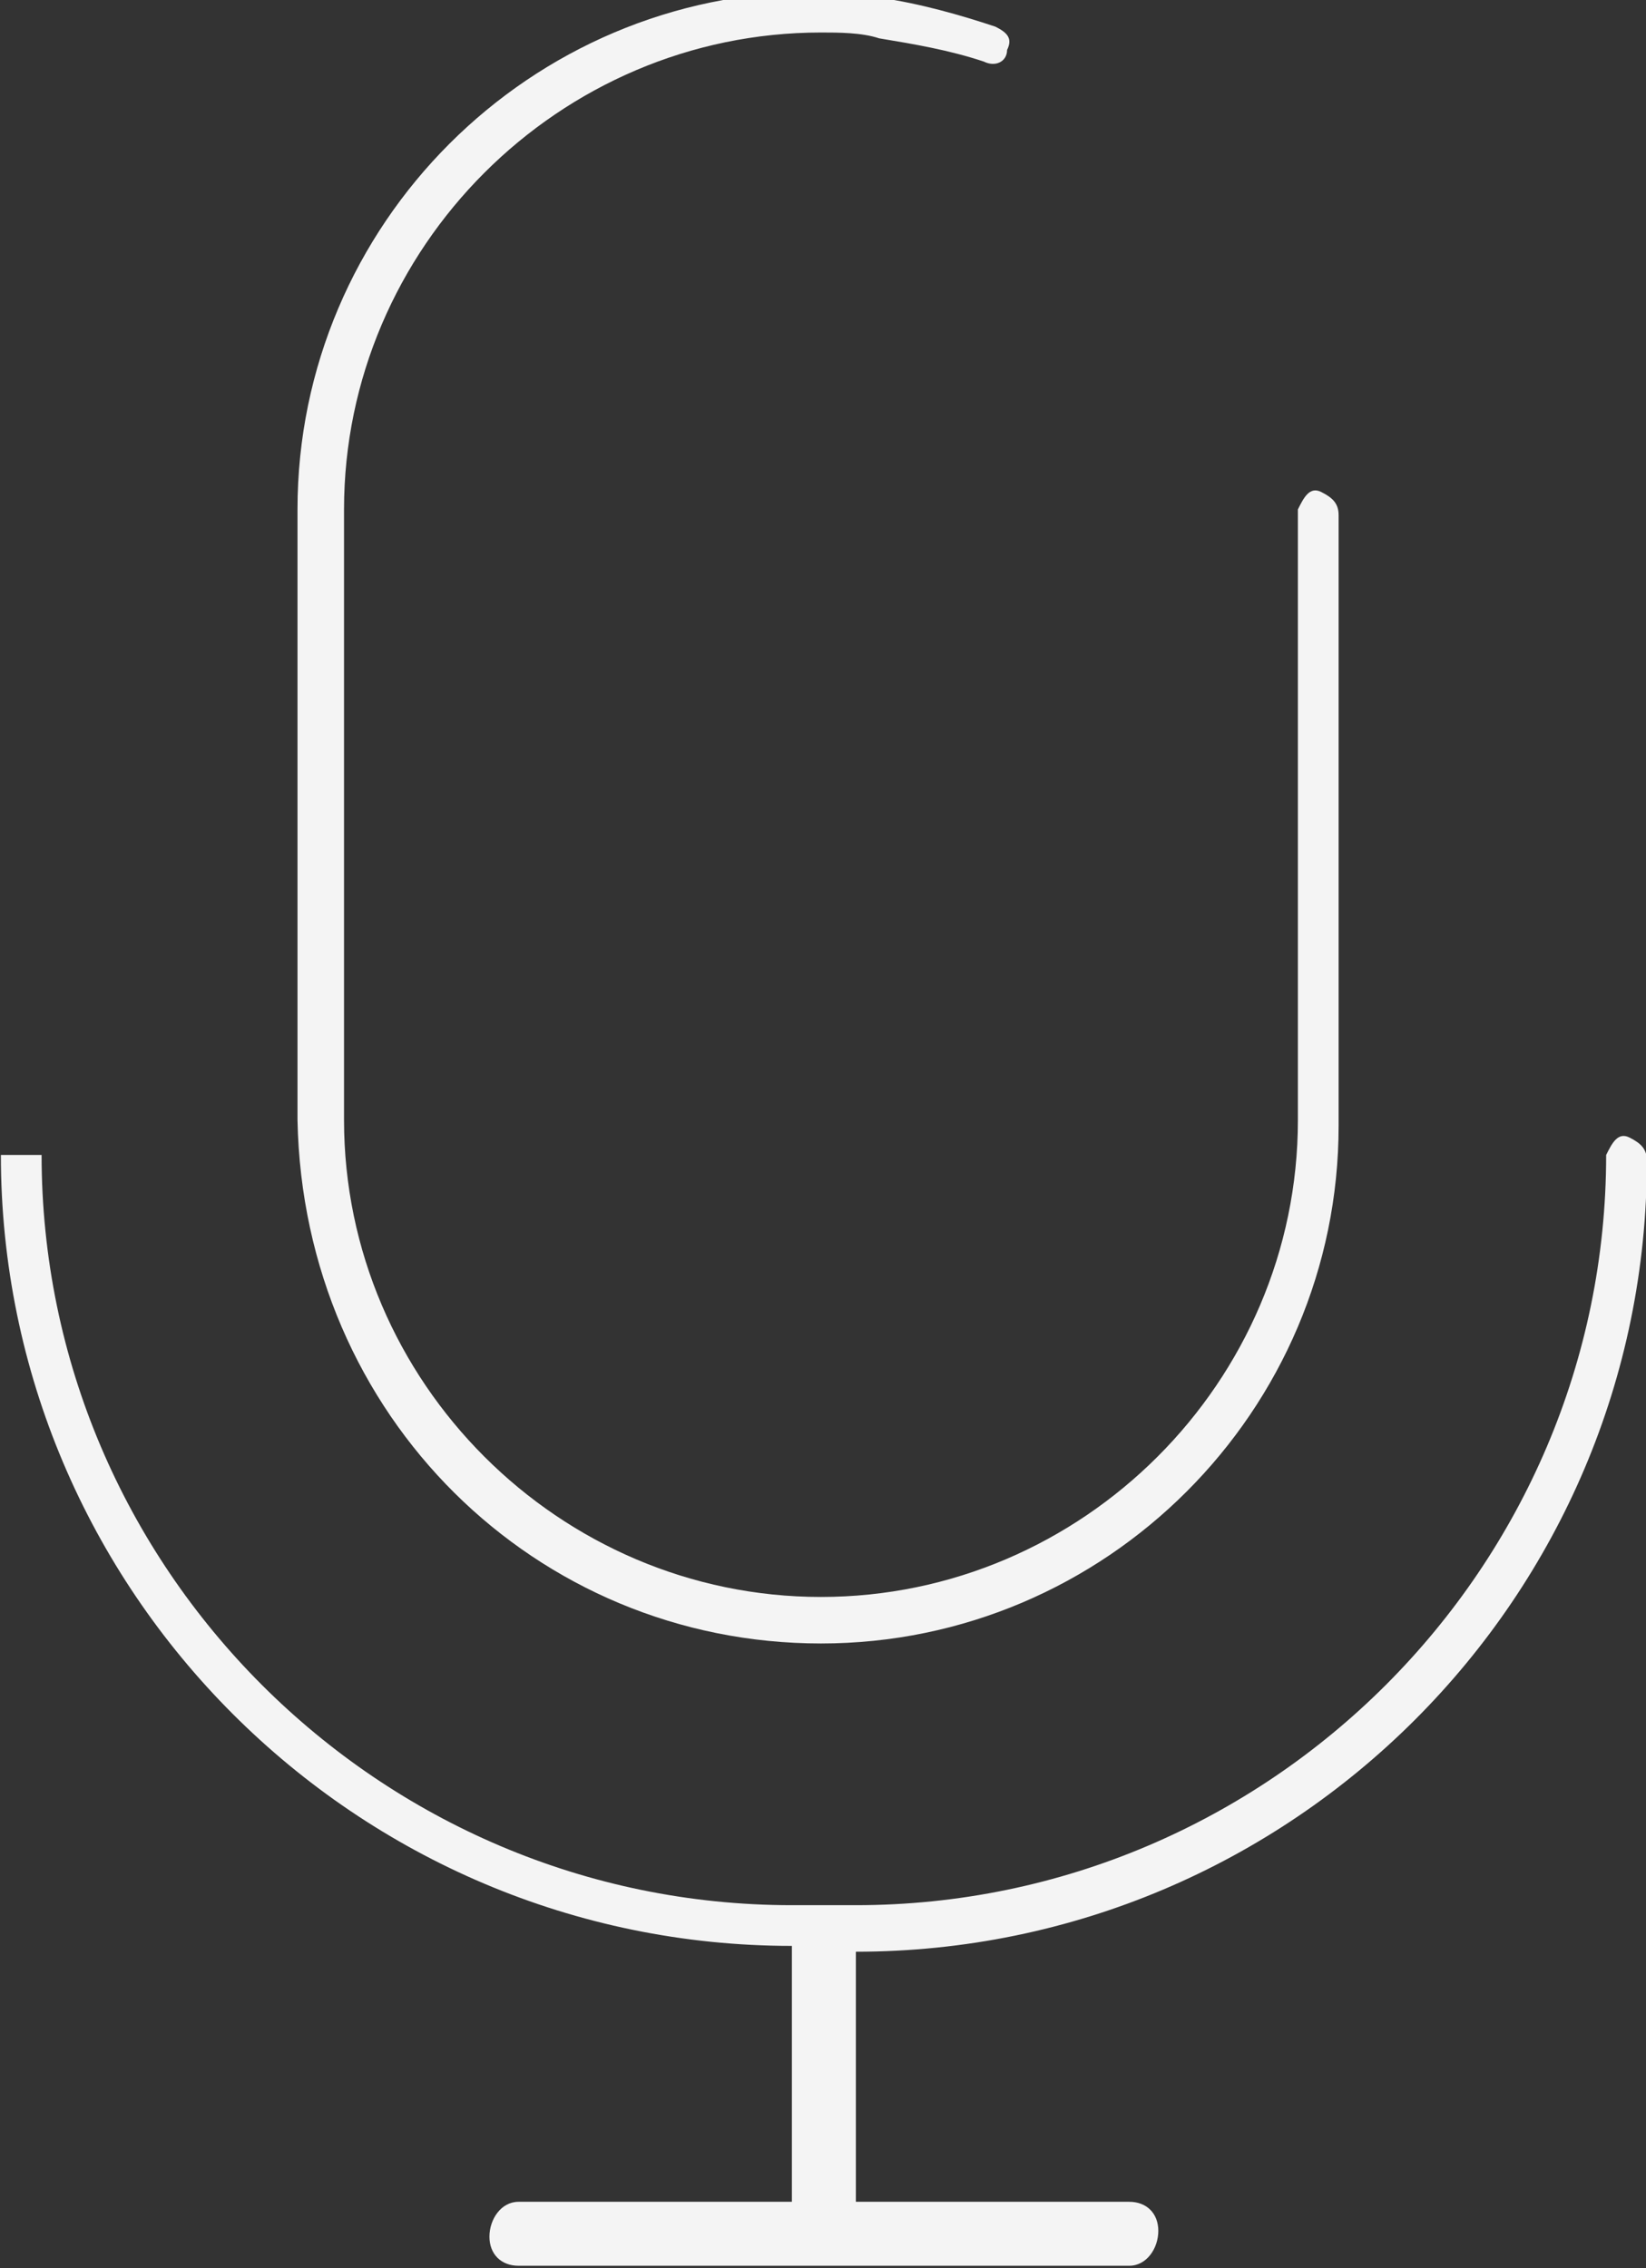
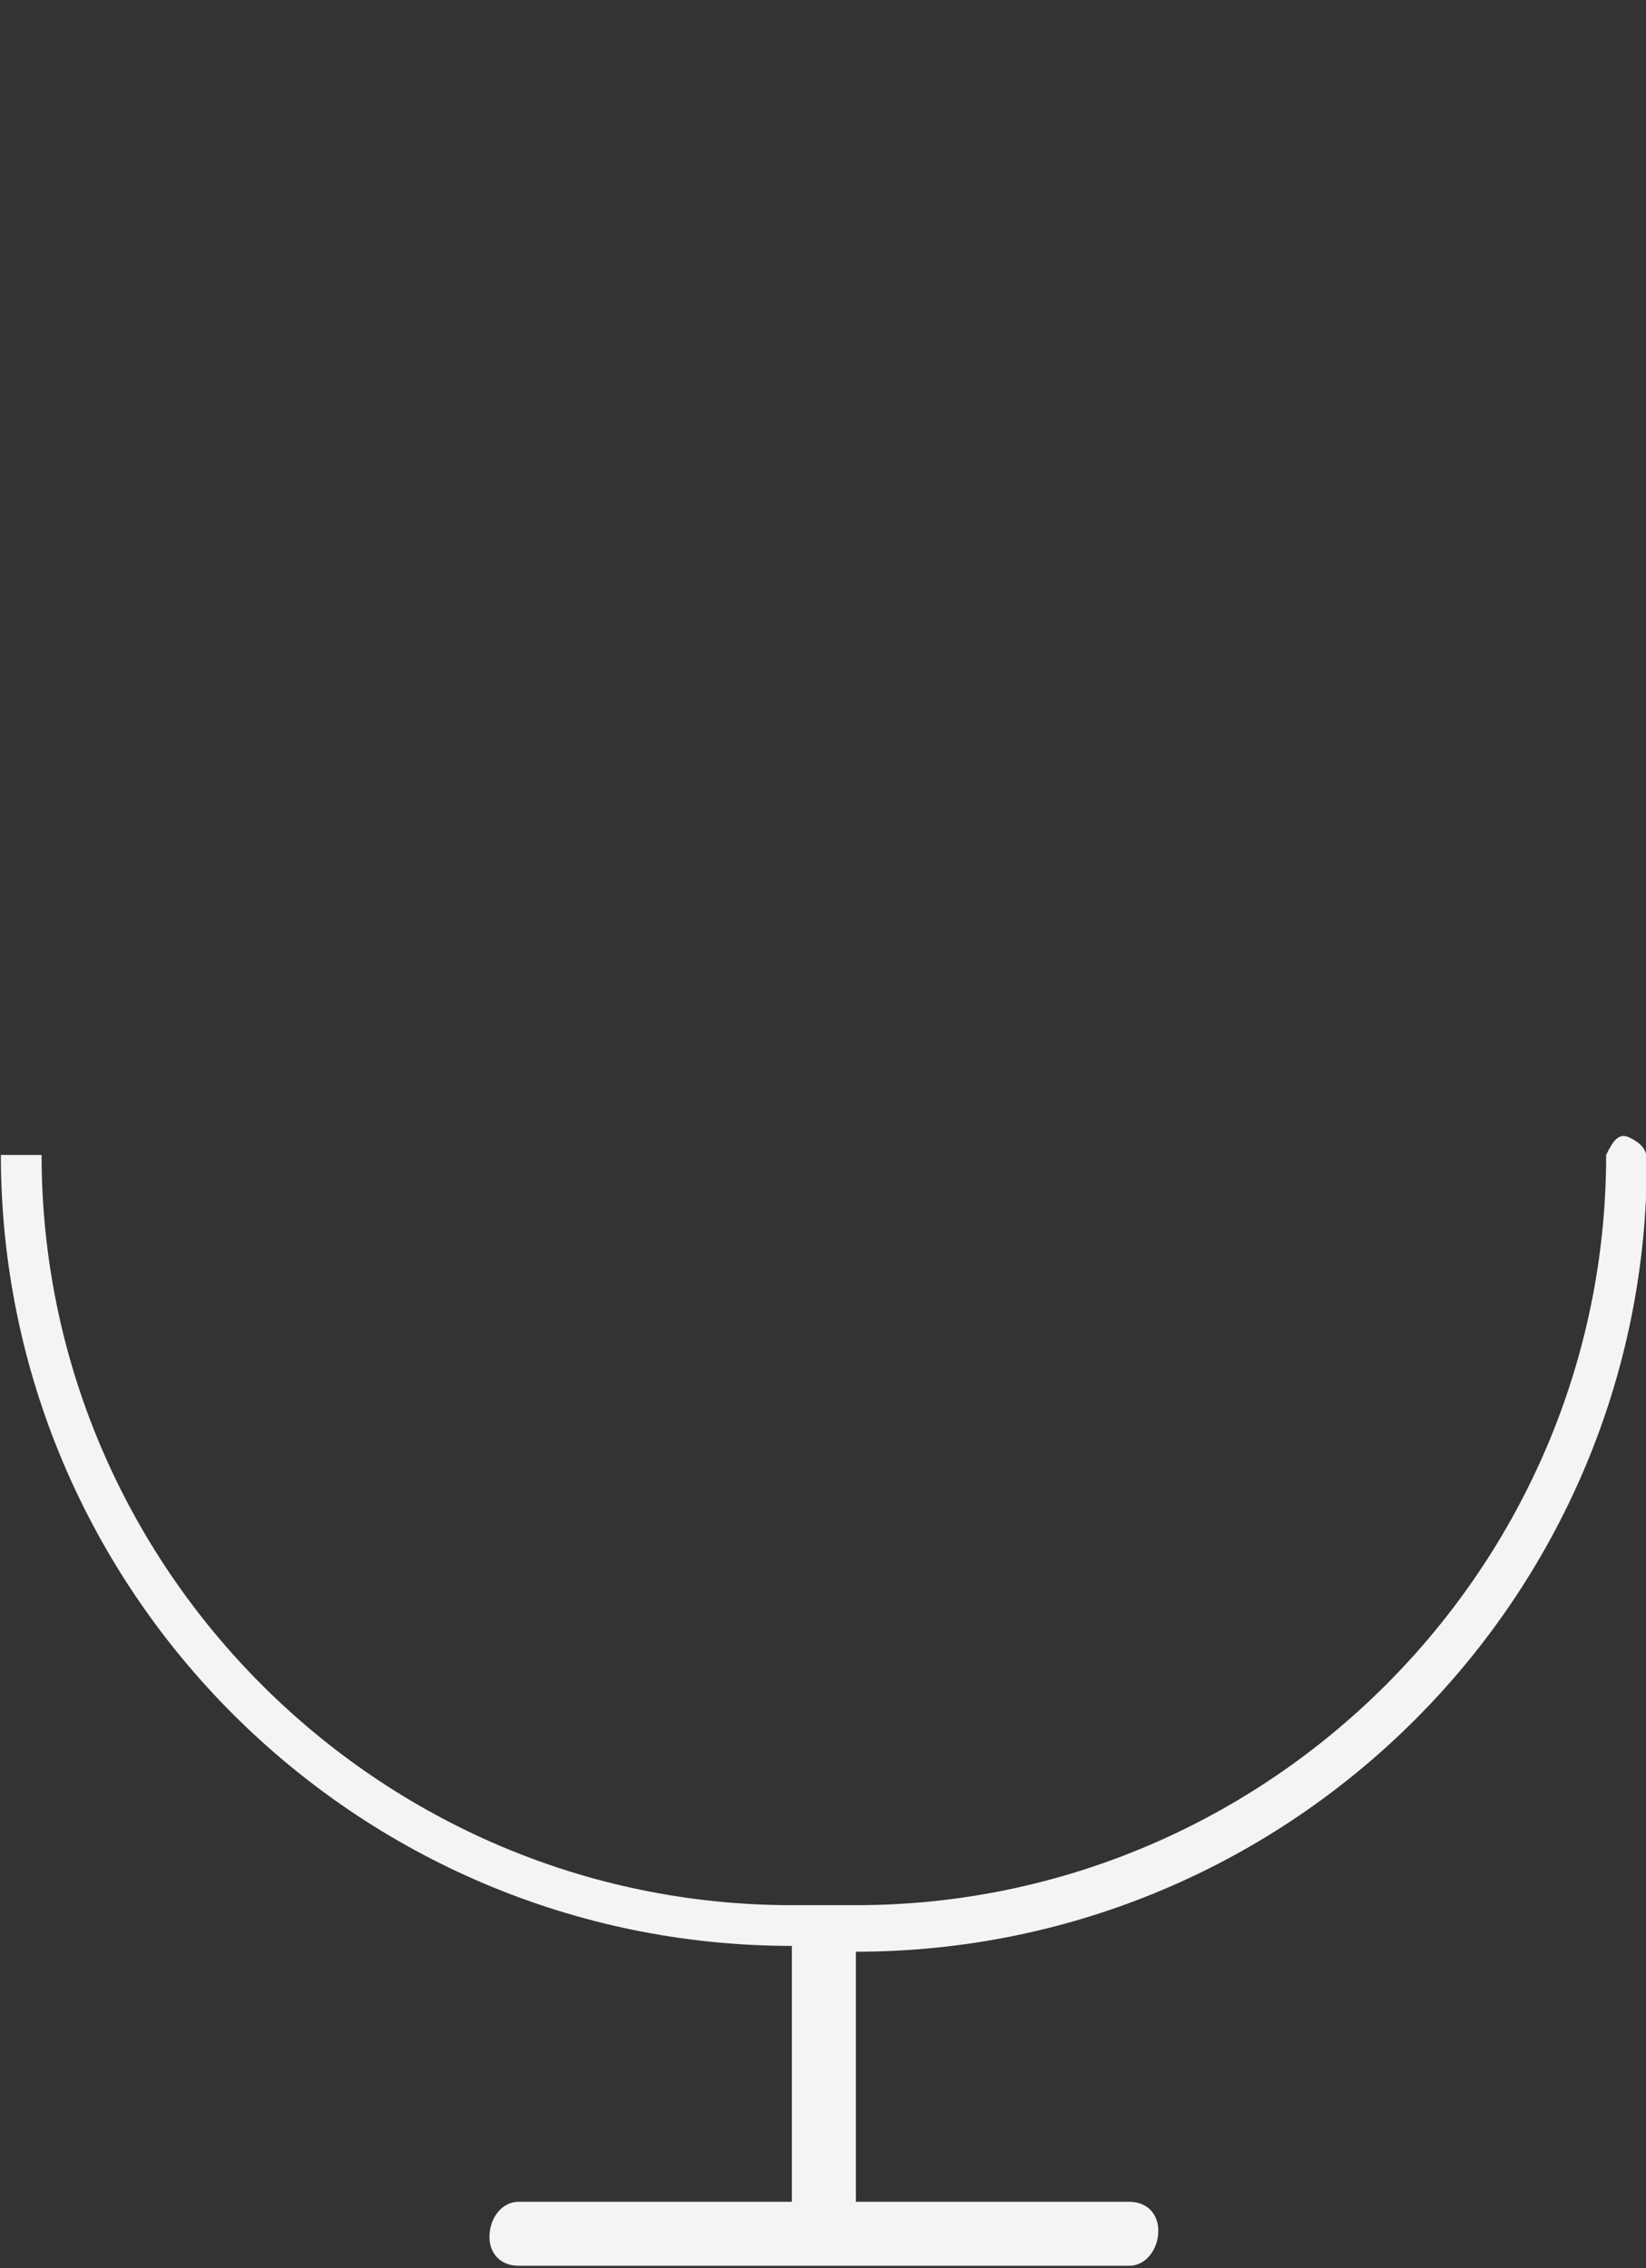
<svg xmlns="http://www.w3.org/2000/svg" version="1.1" id="Calque_1" x="0px" y="0px" viewBox="0 0 28.3 39" style="enable-background:new 0 0 28.3 39;" xml:space="preserve">
  <rect x="0" y="0" width="28.3" height="39" fill="#333333" stroke="none" />
  <style type="text/css">
	.st0{fill:#F4F4F4;}
</style>
  <g id="Groupe_132" transform="translate(-1115.285 -299.441)">
    <path id="Tracé_75" class="st0" d="M1130,333L1130,333c7.5,0,13.6-6.1,13.6-13.6c0-0.2-0.1-0.3-0.3-0.4s-0.3,0.1-0.4,0.3   c0,0,0,0,0,0c0,7.1-5.8,12.9-12.9,12.9h-1.1c-7.1,0-12.9-5.8-12.9-12.9h-0.7c0,7.5,6.1,13.6,13.6,13.6l0,0v4.3c0,0,0,0.1,0,0.1   h-4.7c-0.3,0-0.5,0.3-0.5,0.6c0,0.3,0.2,0.5,0.5,0.5h10.5c0.3,0,0.5-0.3,0.5-0.6c0-0.3-0.2-0.5-0.5-0.5h-4.7c0,0,0-0.1,0-0.1   L1130,333z" />
-     <path id="Tracé_76" class="st0" d="M1129.4,327.7c4.9,0,8.9-4,8.9-8.9v-10.5c0-0.2-0.1-0.3-0.3-0.4s-0.3,0.1-0.4,0.3c0,0,0,0,0,0   v10.5c0,4.5-3.7,8.2-8.2,8.2s-8.2-3.7-8.2-8.2v-10.5c0-4.5,3.7-8.2,8.2-8.2c0.3,0,0.7,0,1,0.1c0.6,0.1,1.2,0.2,1.8,0.4   c0.2,0.1,0.4,0,0.4-0.2c0.1-0.2,0-0.3-0.2-0.4c-0.6-0.2-1.3-0.4-2-0.5c-0.4,0-0.7-0.1-1.1-0.1h0c-4.9,0-8.9,4-8.9,8.9v10.5   C1120.5,323.8,1124.5,327.7,1129.4,327.7z" />
  </g>
</svg>